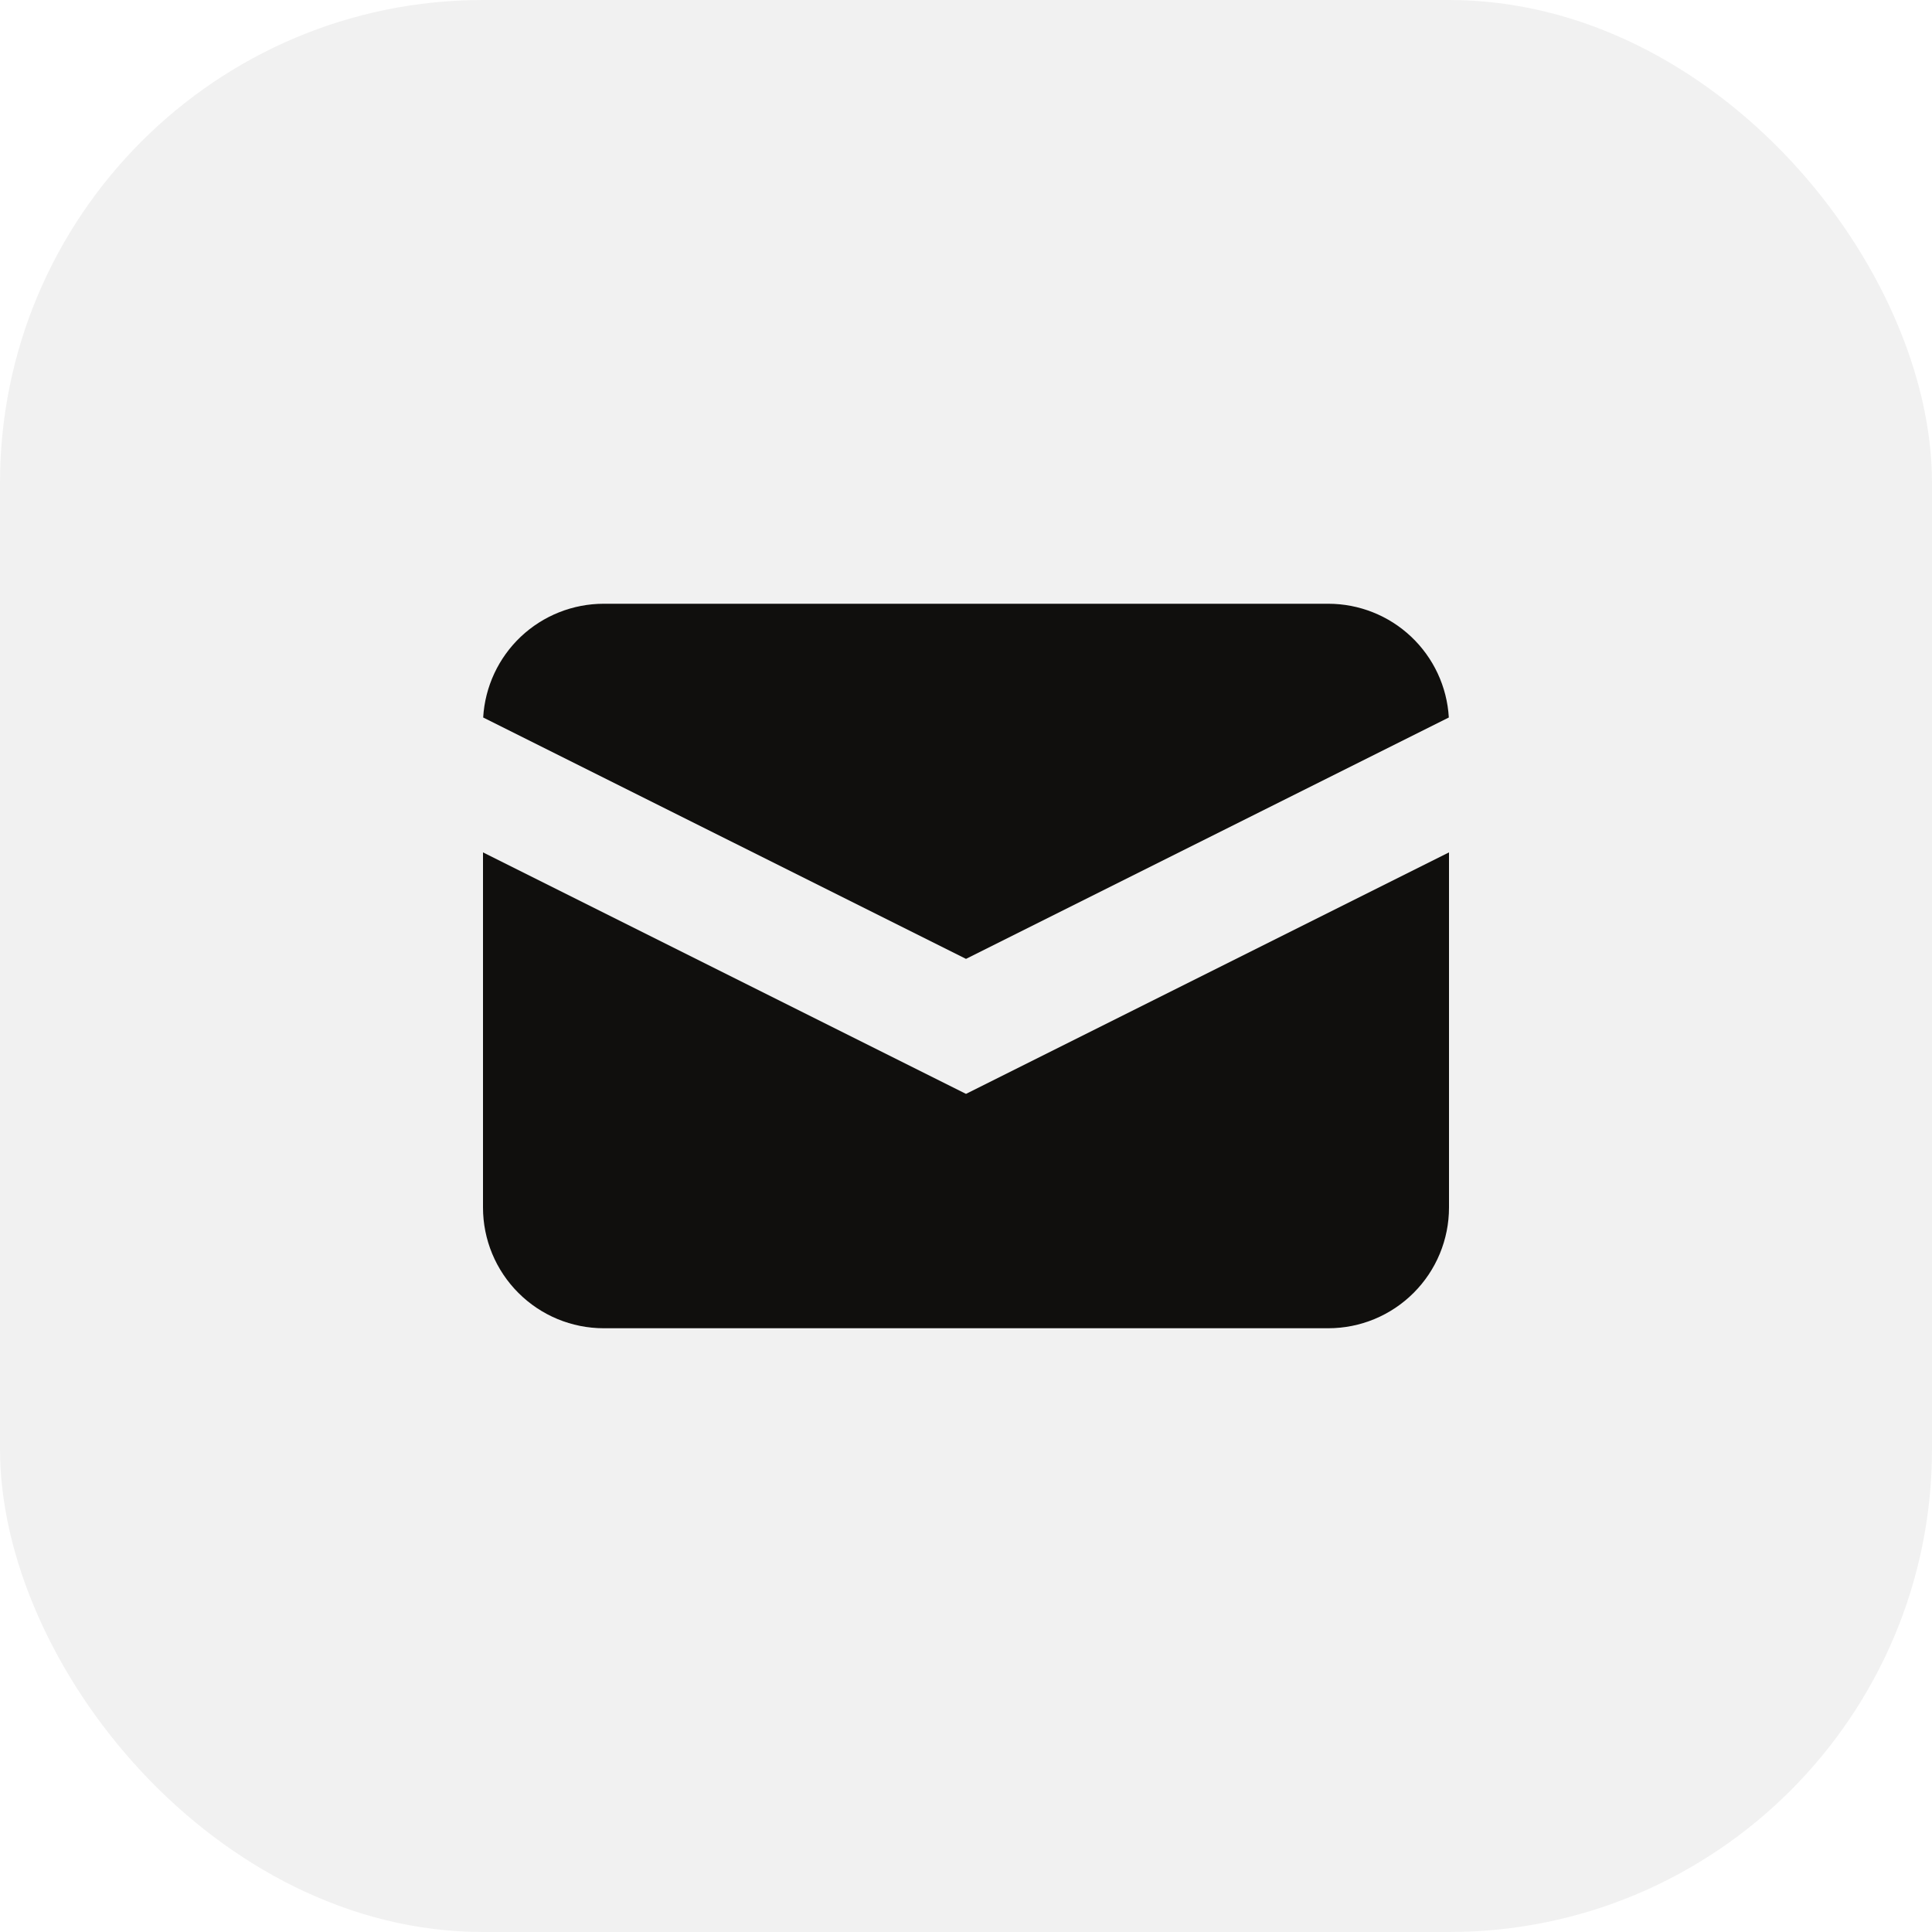
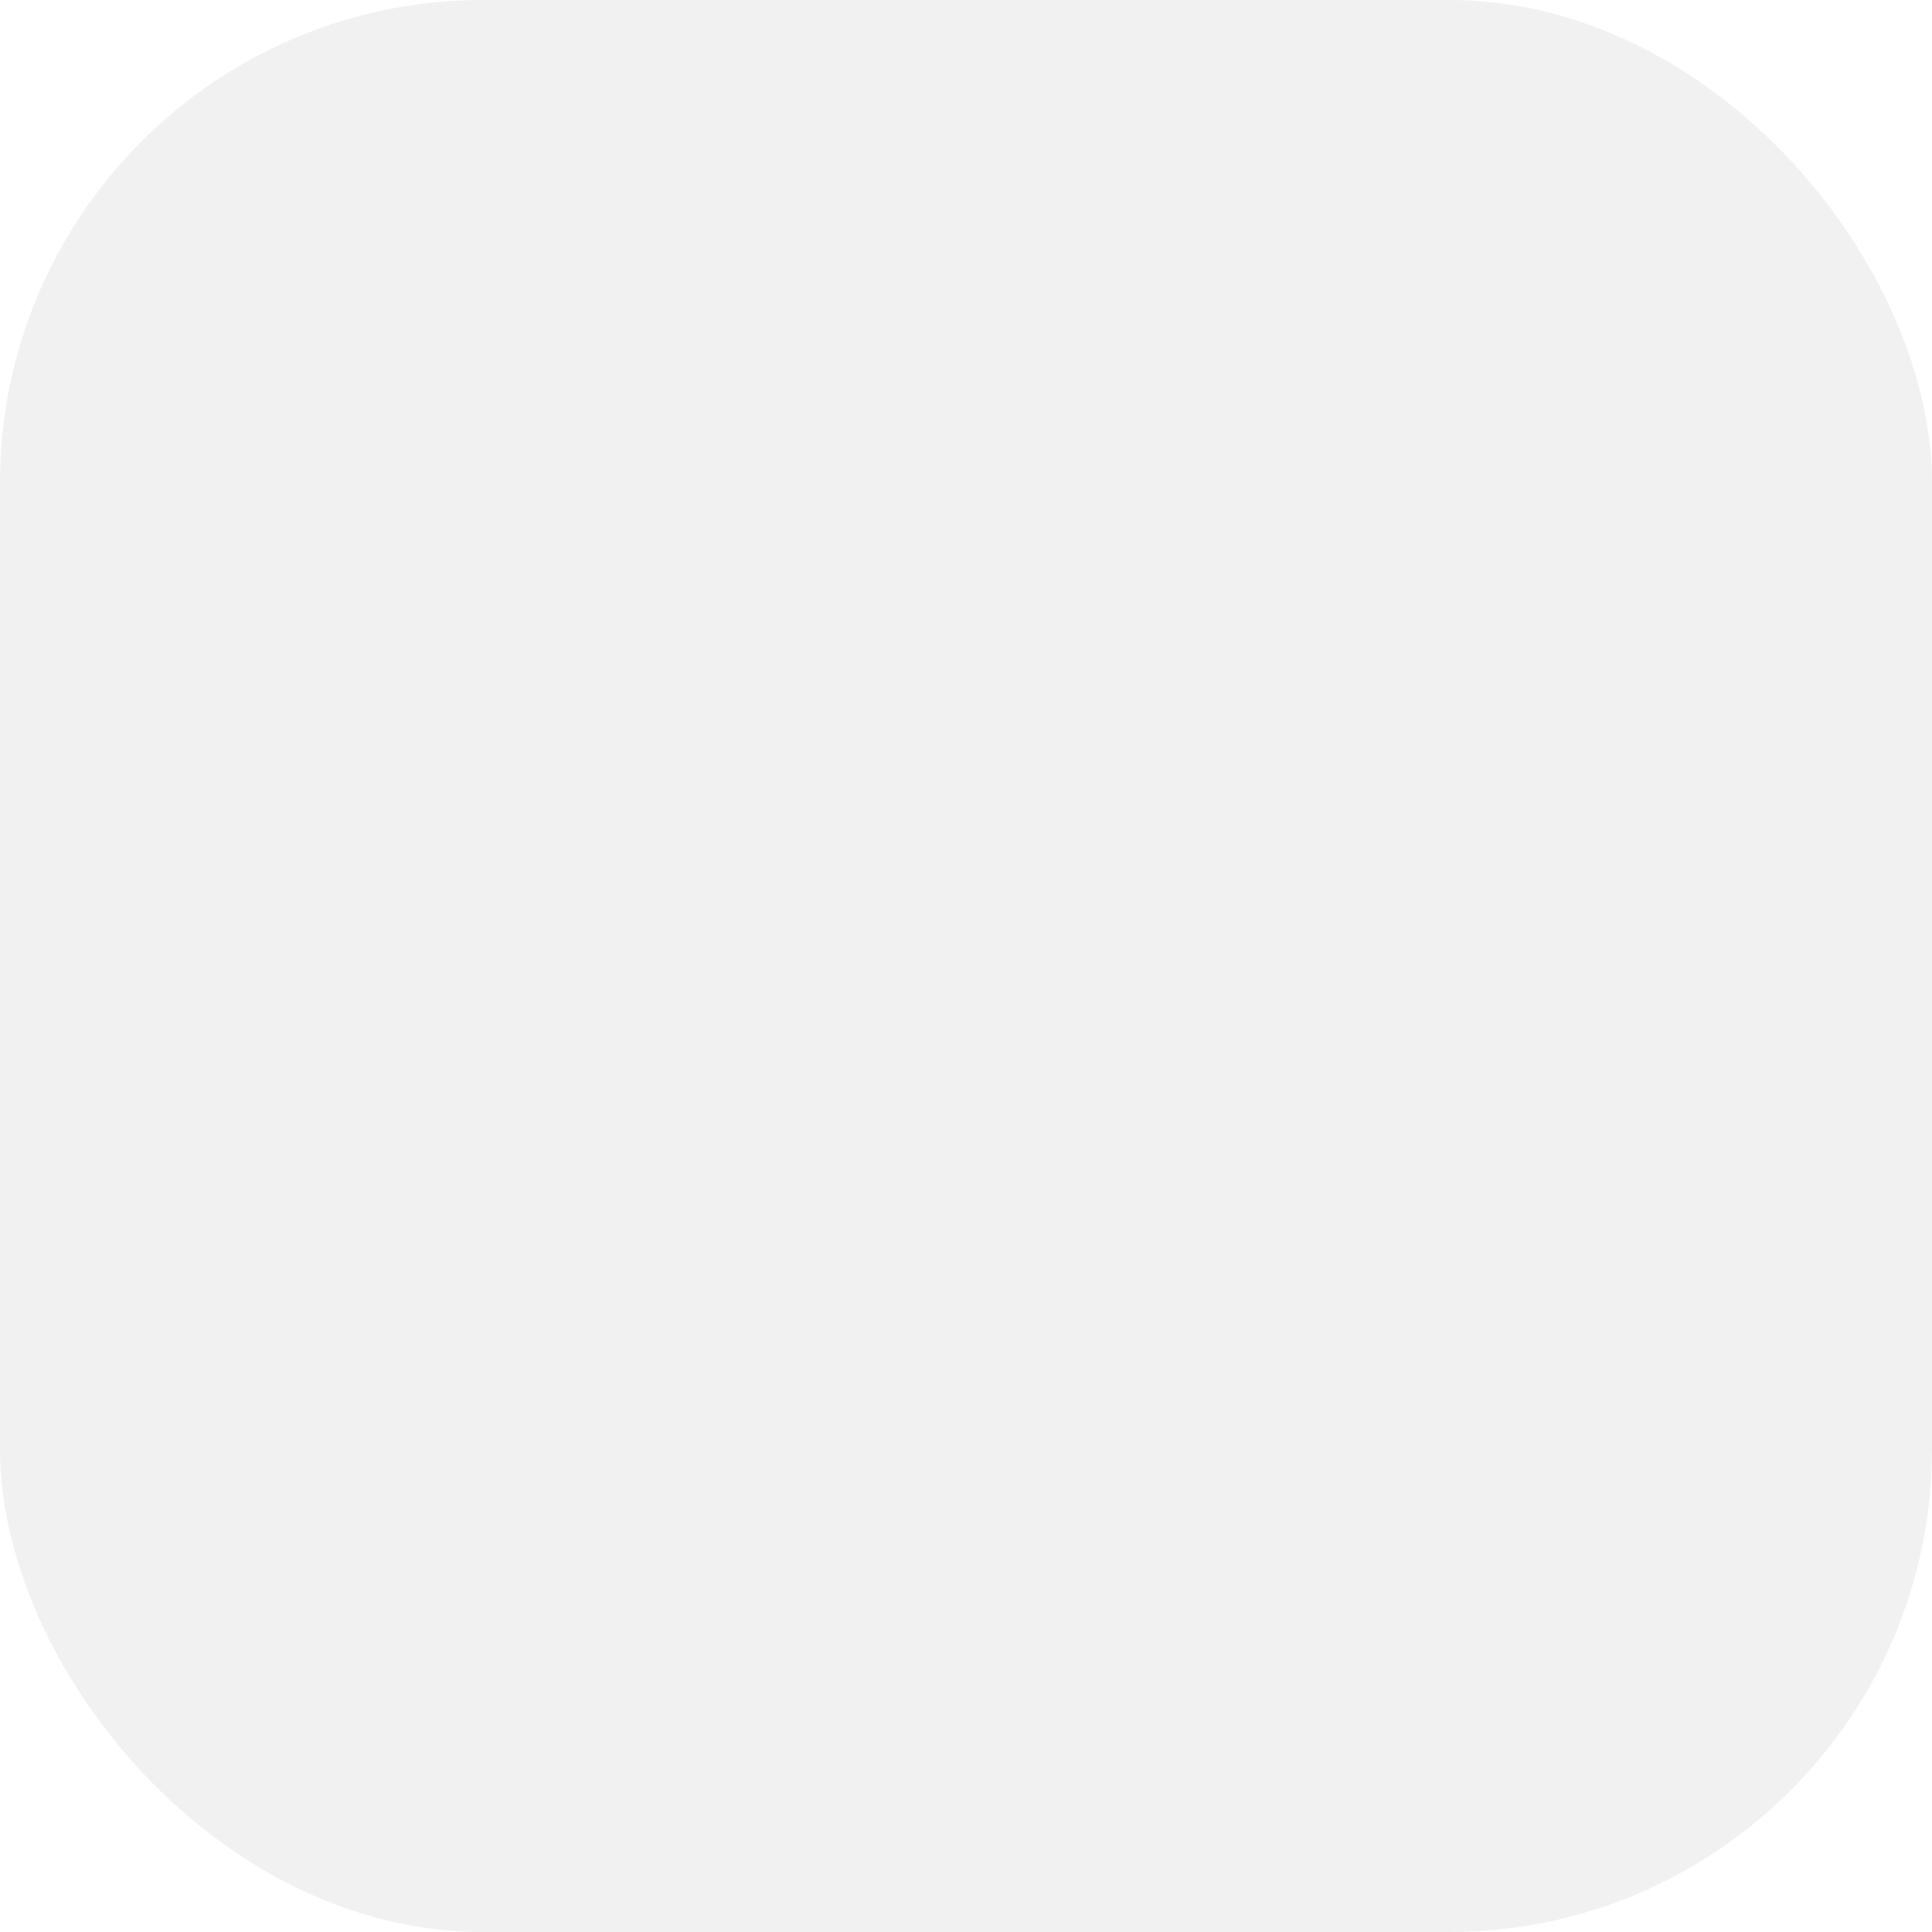
<svg xmlns="http://www.w3.org/2000/svg" width="64" height="64" viewBox="0 0 64 64" fill="none">
  <g opacity="0.06">
    <rect width="64" height="64" rx="16" fill="#100F0D" />
  </g>
-   <path d="M16.006 23.768L32 31.764L47.994 23.768C47.935 22.749 47.488 21.791 46.745 21.09C46.003 20.39 45.021 20 44 20H20C18.979 20 17.997 20.39 17.254 21.09C16.512 21.791 16.065 22.749 16.006 23.768V23.768Z" fill="#100F0D" />
-   <path d="M48 28.236L32 36.236L16 28.236V40C16 41.061 16.421 42.078 17.172 42.828C17.922 43.579 18.939 44 20 44H44C45.061 44 46.078 43.579 46.828 42.828C47.579 42.078 48 41.061 48 40V28.236Z" fill="#100F0D" />
</svg>